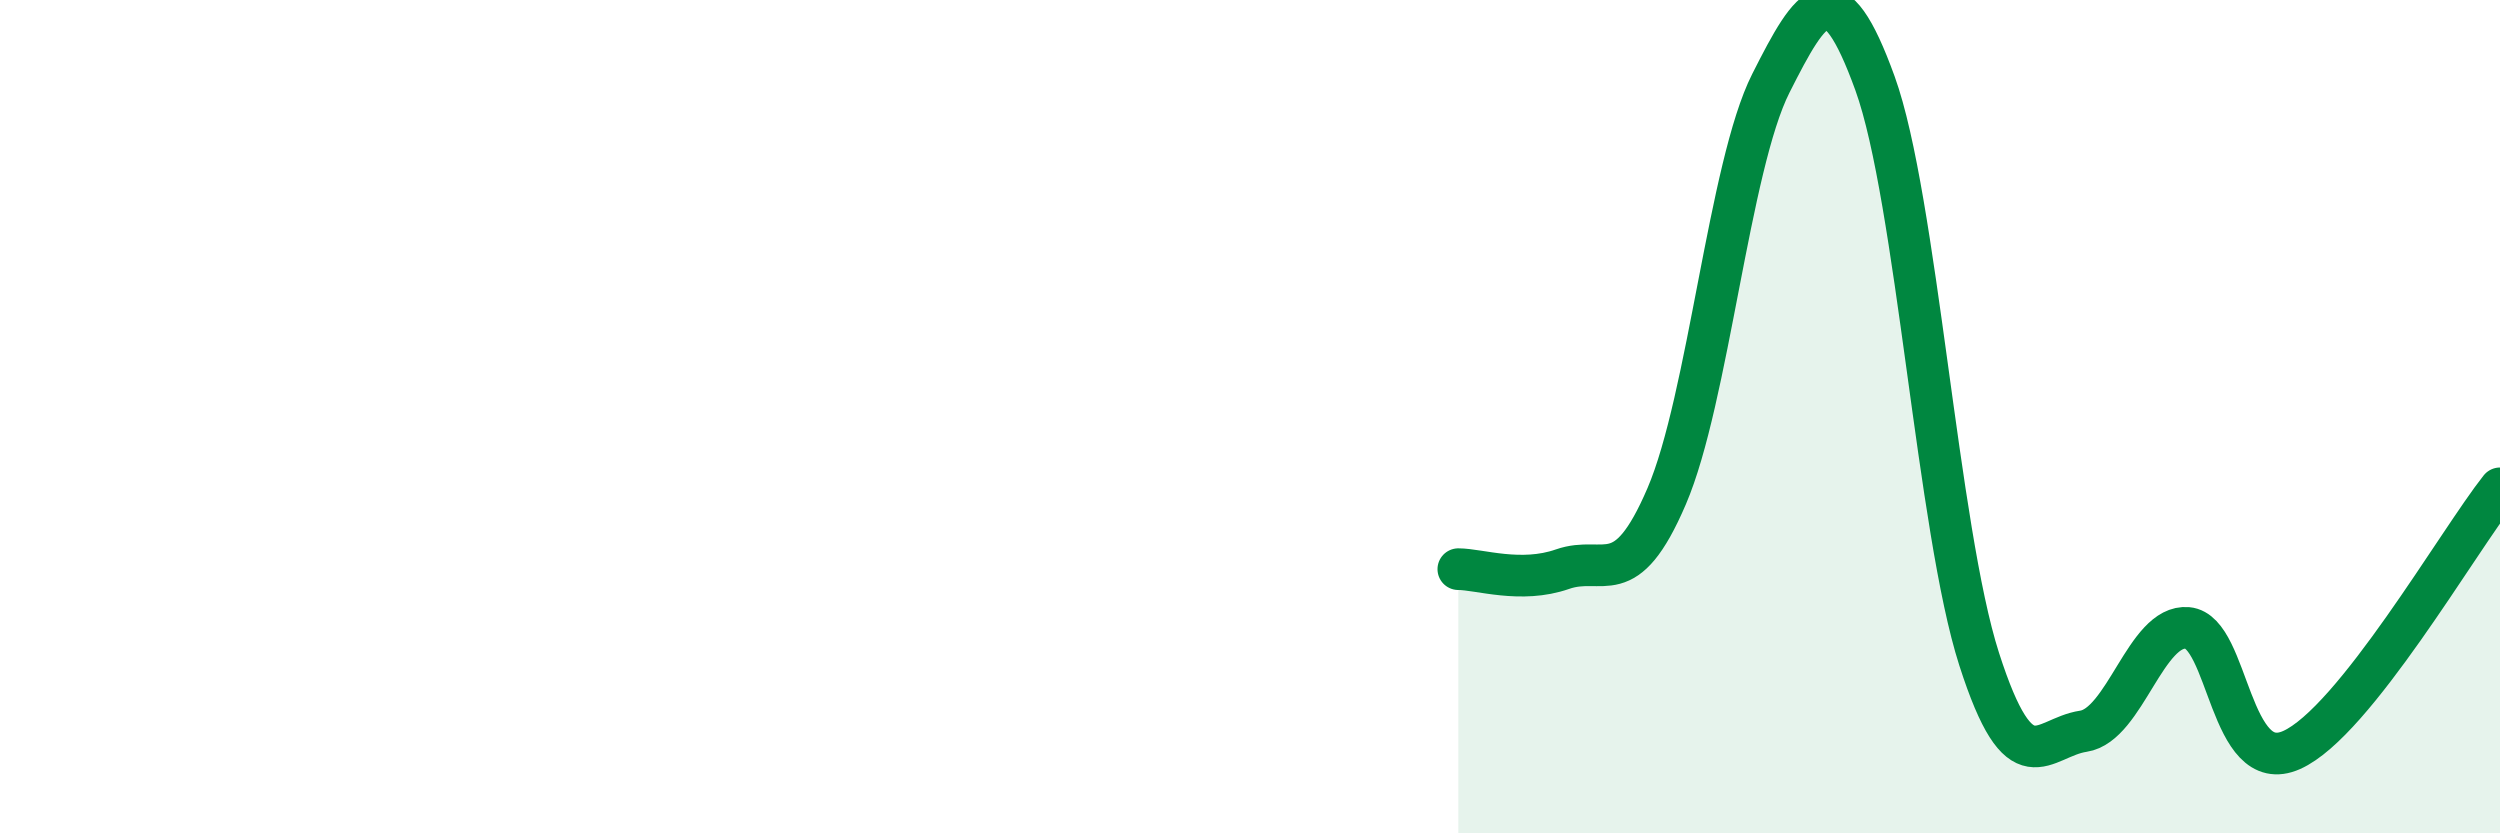
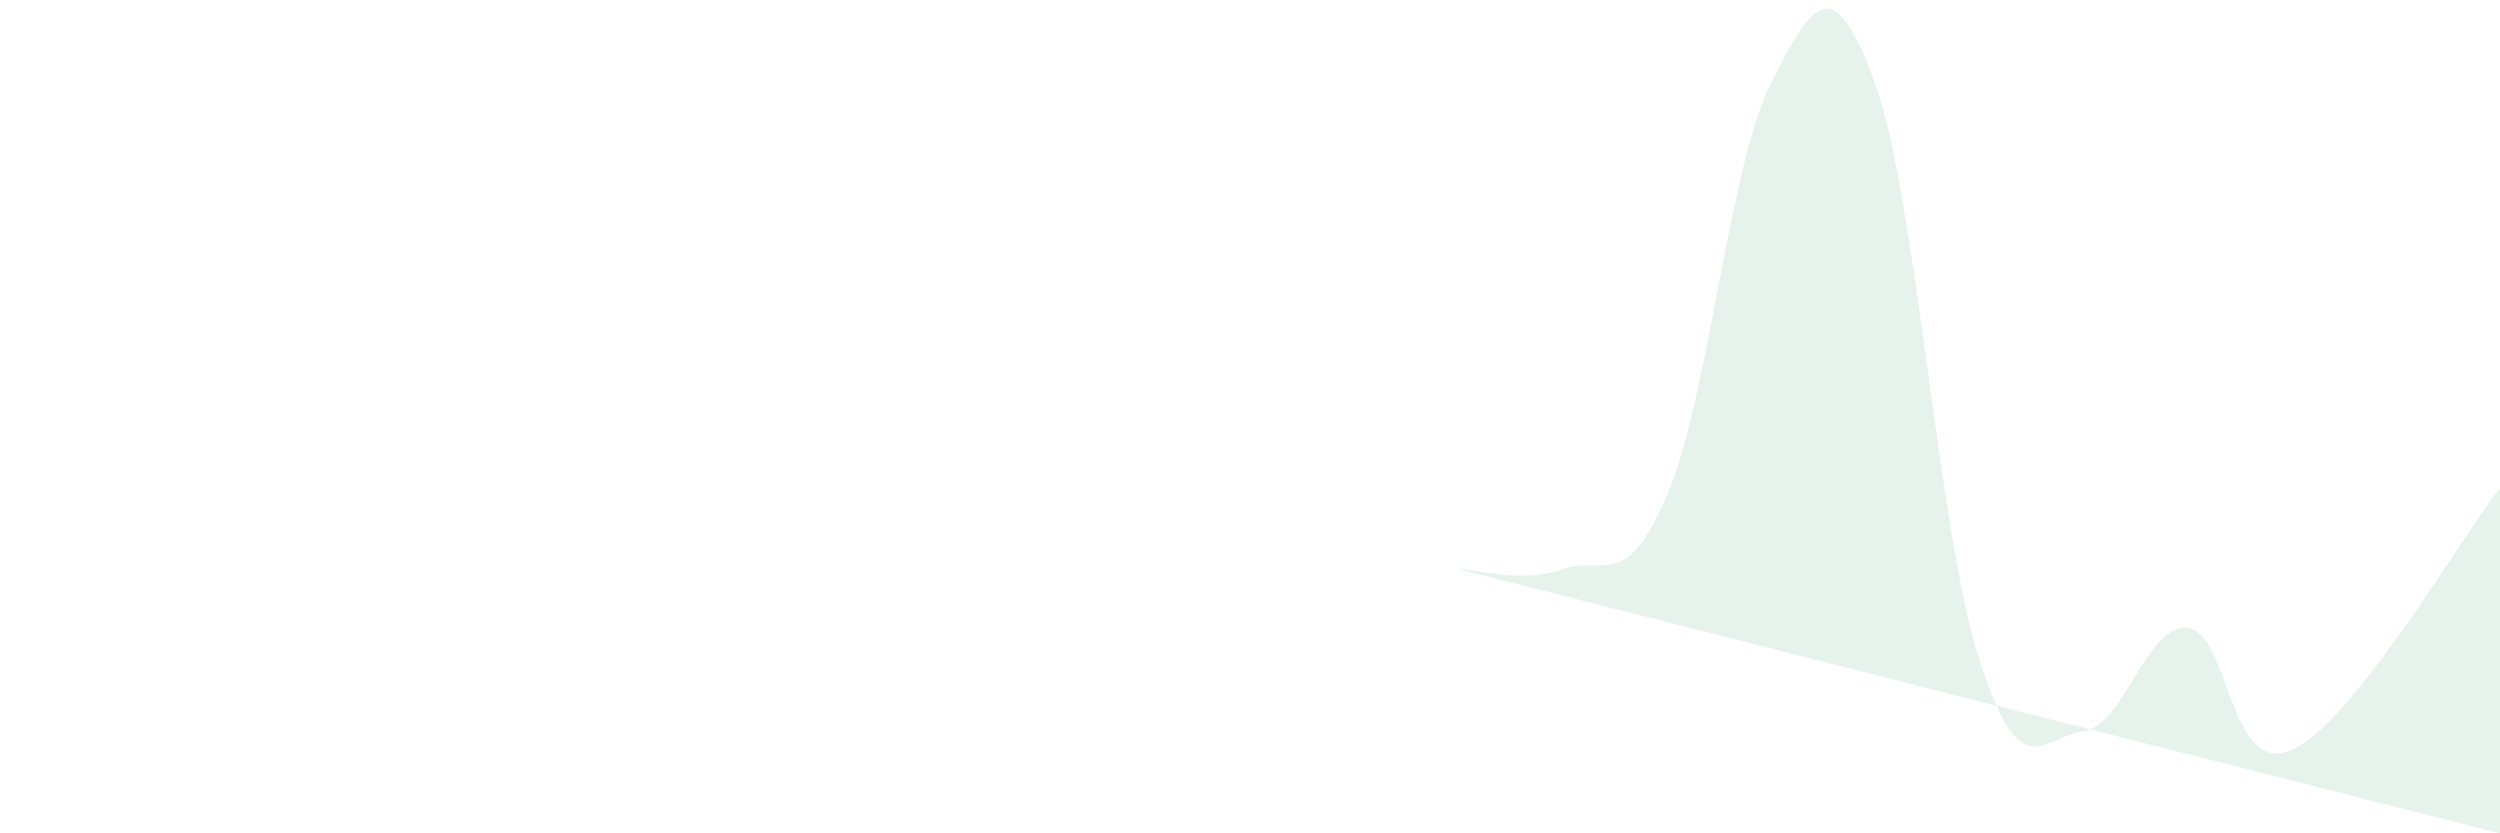
<svg xmlns="http://www.w3.org/2000/svg" width="60" height="20" viewBox="0 0 60 20">
-   <path d="M 35,13.66 C 35.5,13.66 36.5,14.01 37.5,13.66 C 38.5,13.31 39,14.24 40,11.91 C 41,9.58 41.5,3.98 42.5,2 C 43.5,0.02 44,-0.76 45,2 C 46,4.76 46.5,12.71 47.5,15.82 C 48.5,18.93 49,17.7 50,17.55 C 51,17.4 51.5,14.98 52.5,15.07 C 53.5,15.16 53.5,18.67 55,18 C 56.5,17.33 59,12.98 60,11.72L60 20L35 20Z" fill="#008740" opacity="0.1" stroke-linecap="round" stroke-linejoin="round" />
-   <path d="M 35,13.66 C 35.5,13.66 36.5,14.01 37.5,13.66 C 38.5,13.31 39,14.24 40,11.91 C 41,9.58 41.5,3.98 42.5,2 C 43.5,0.02 44,-0.76 45,2 C 46,4.76 46.5,12.71 47.5,15.82 C 48.5,18.93 49,17.7 50,17.55 C 51,17.4 51.5,14.98 52.5,15.07 C 53.5,15.16 53.5,18.67 55,18 C 56.5,17.33 59,12.98 60,11.72" stroke="#008740" stroke-width="1" fill="none" stroke-linecap="round" stroke-linejoin="round" />
+   <path d="M 35,13.66 C 35.5,13.66 36.5,14.01 37.5,13.66 C 38.5,13.31 39,14.24 40,11.91 C 41,9.58 41.5,3.98 42.5,2 C 43.5,0.02 44,-0.76 45,2 C 46,4.76 46.5,12.71 47.5,15.82 C 48.5,18.93 49,17.7 50,17.55 C 51,17.4 51.5,14.98 52.5,15.07 C 53.5,15.16 53.5,18.67 55,18 C 56.5,17.33 59,12.98 60,11.72L60 20Z" fill="#008740" opacity="0.1" stroke-linecap="round" stroke-linejoin="round" />
</svg>